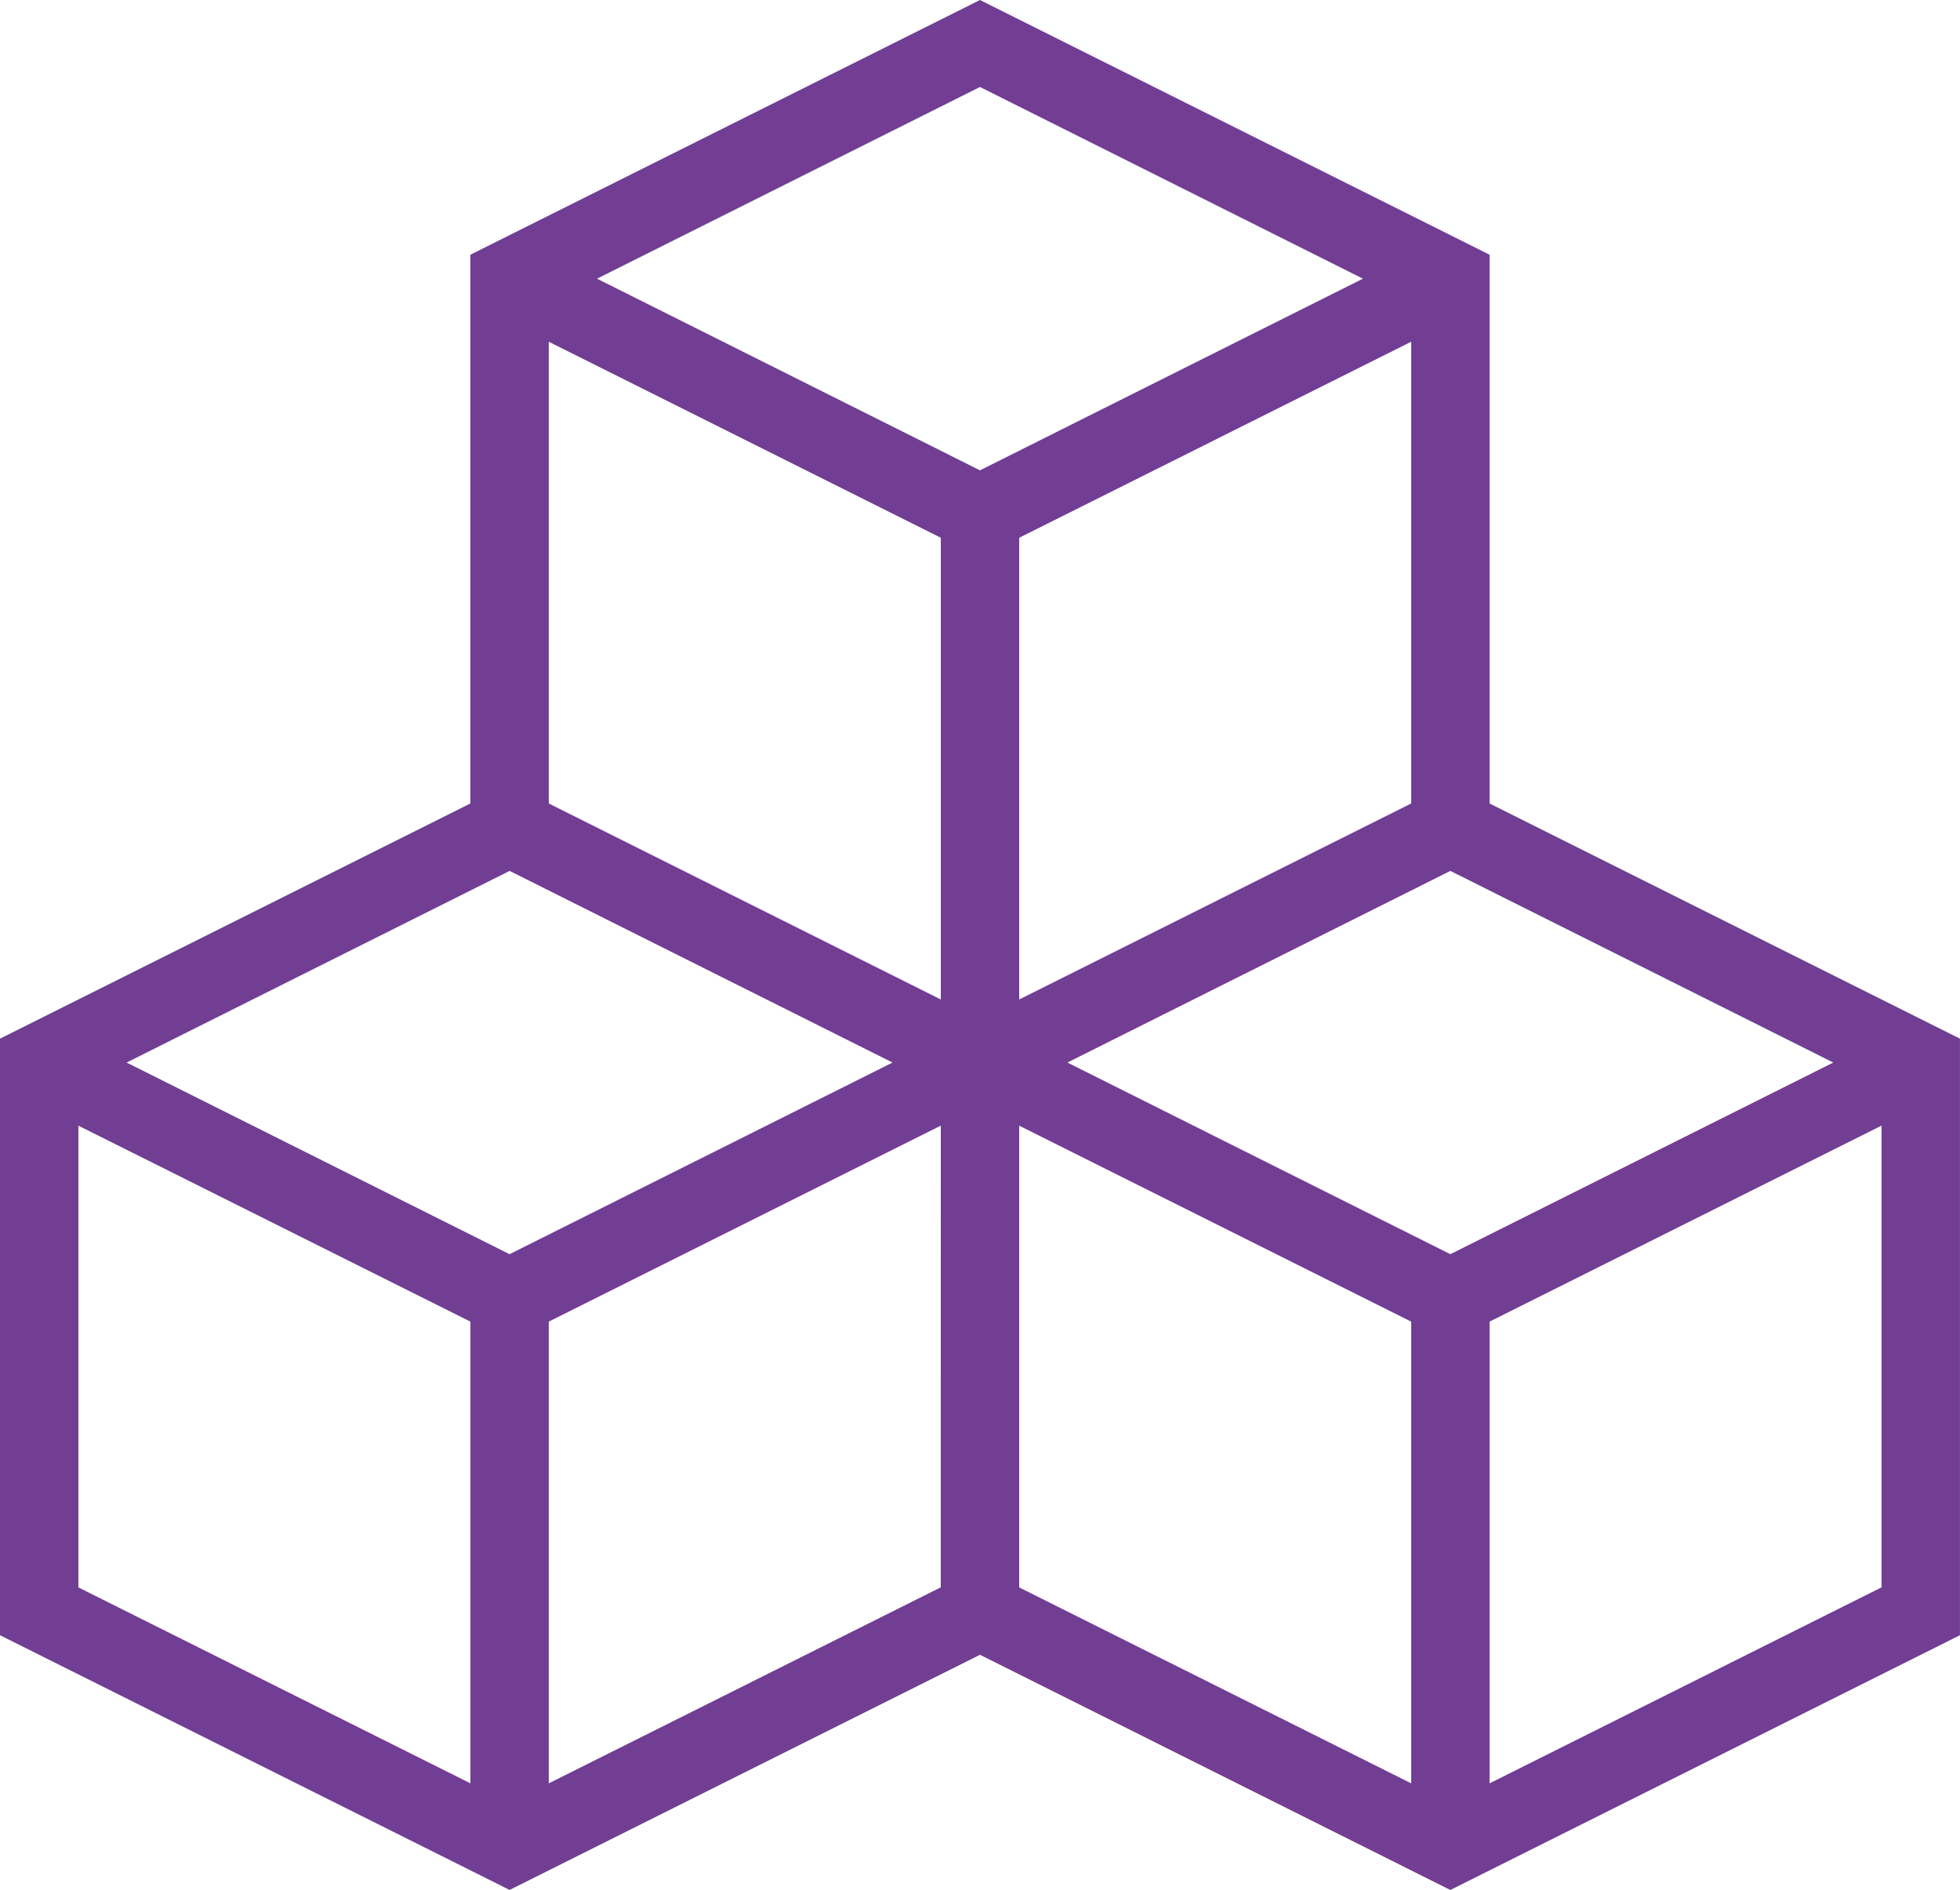
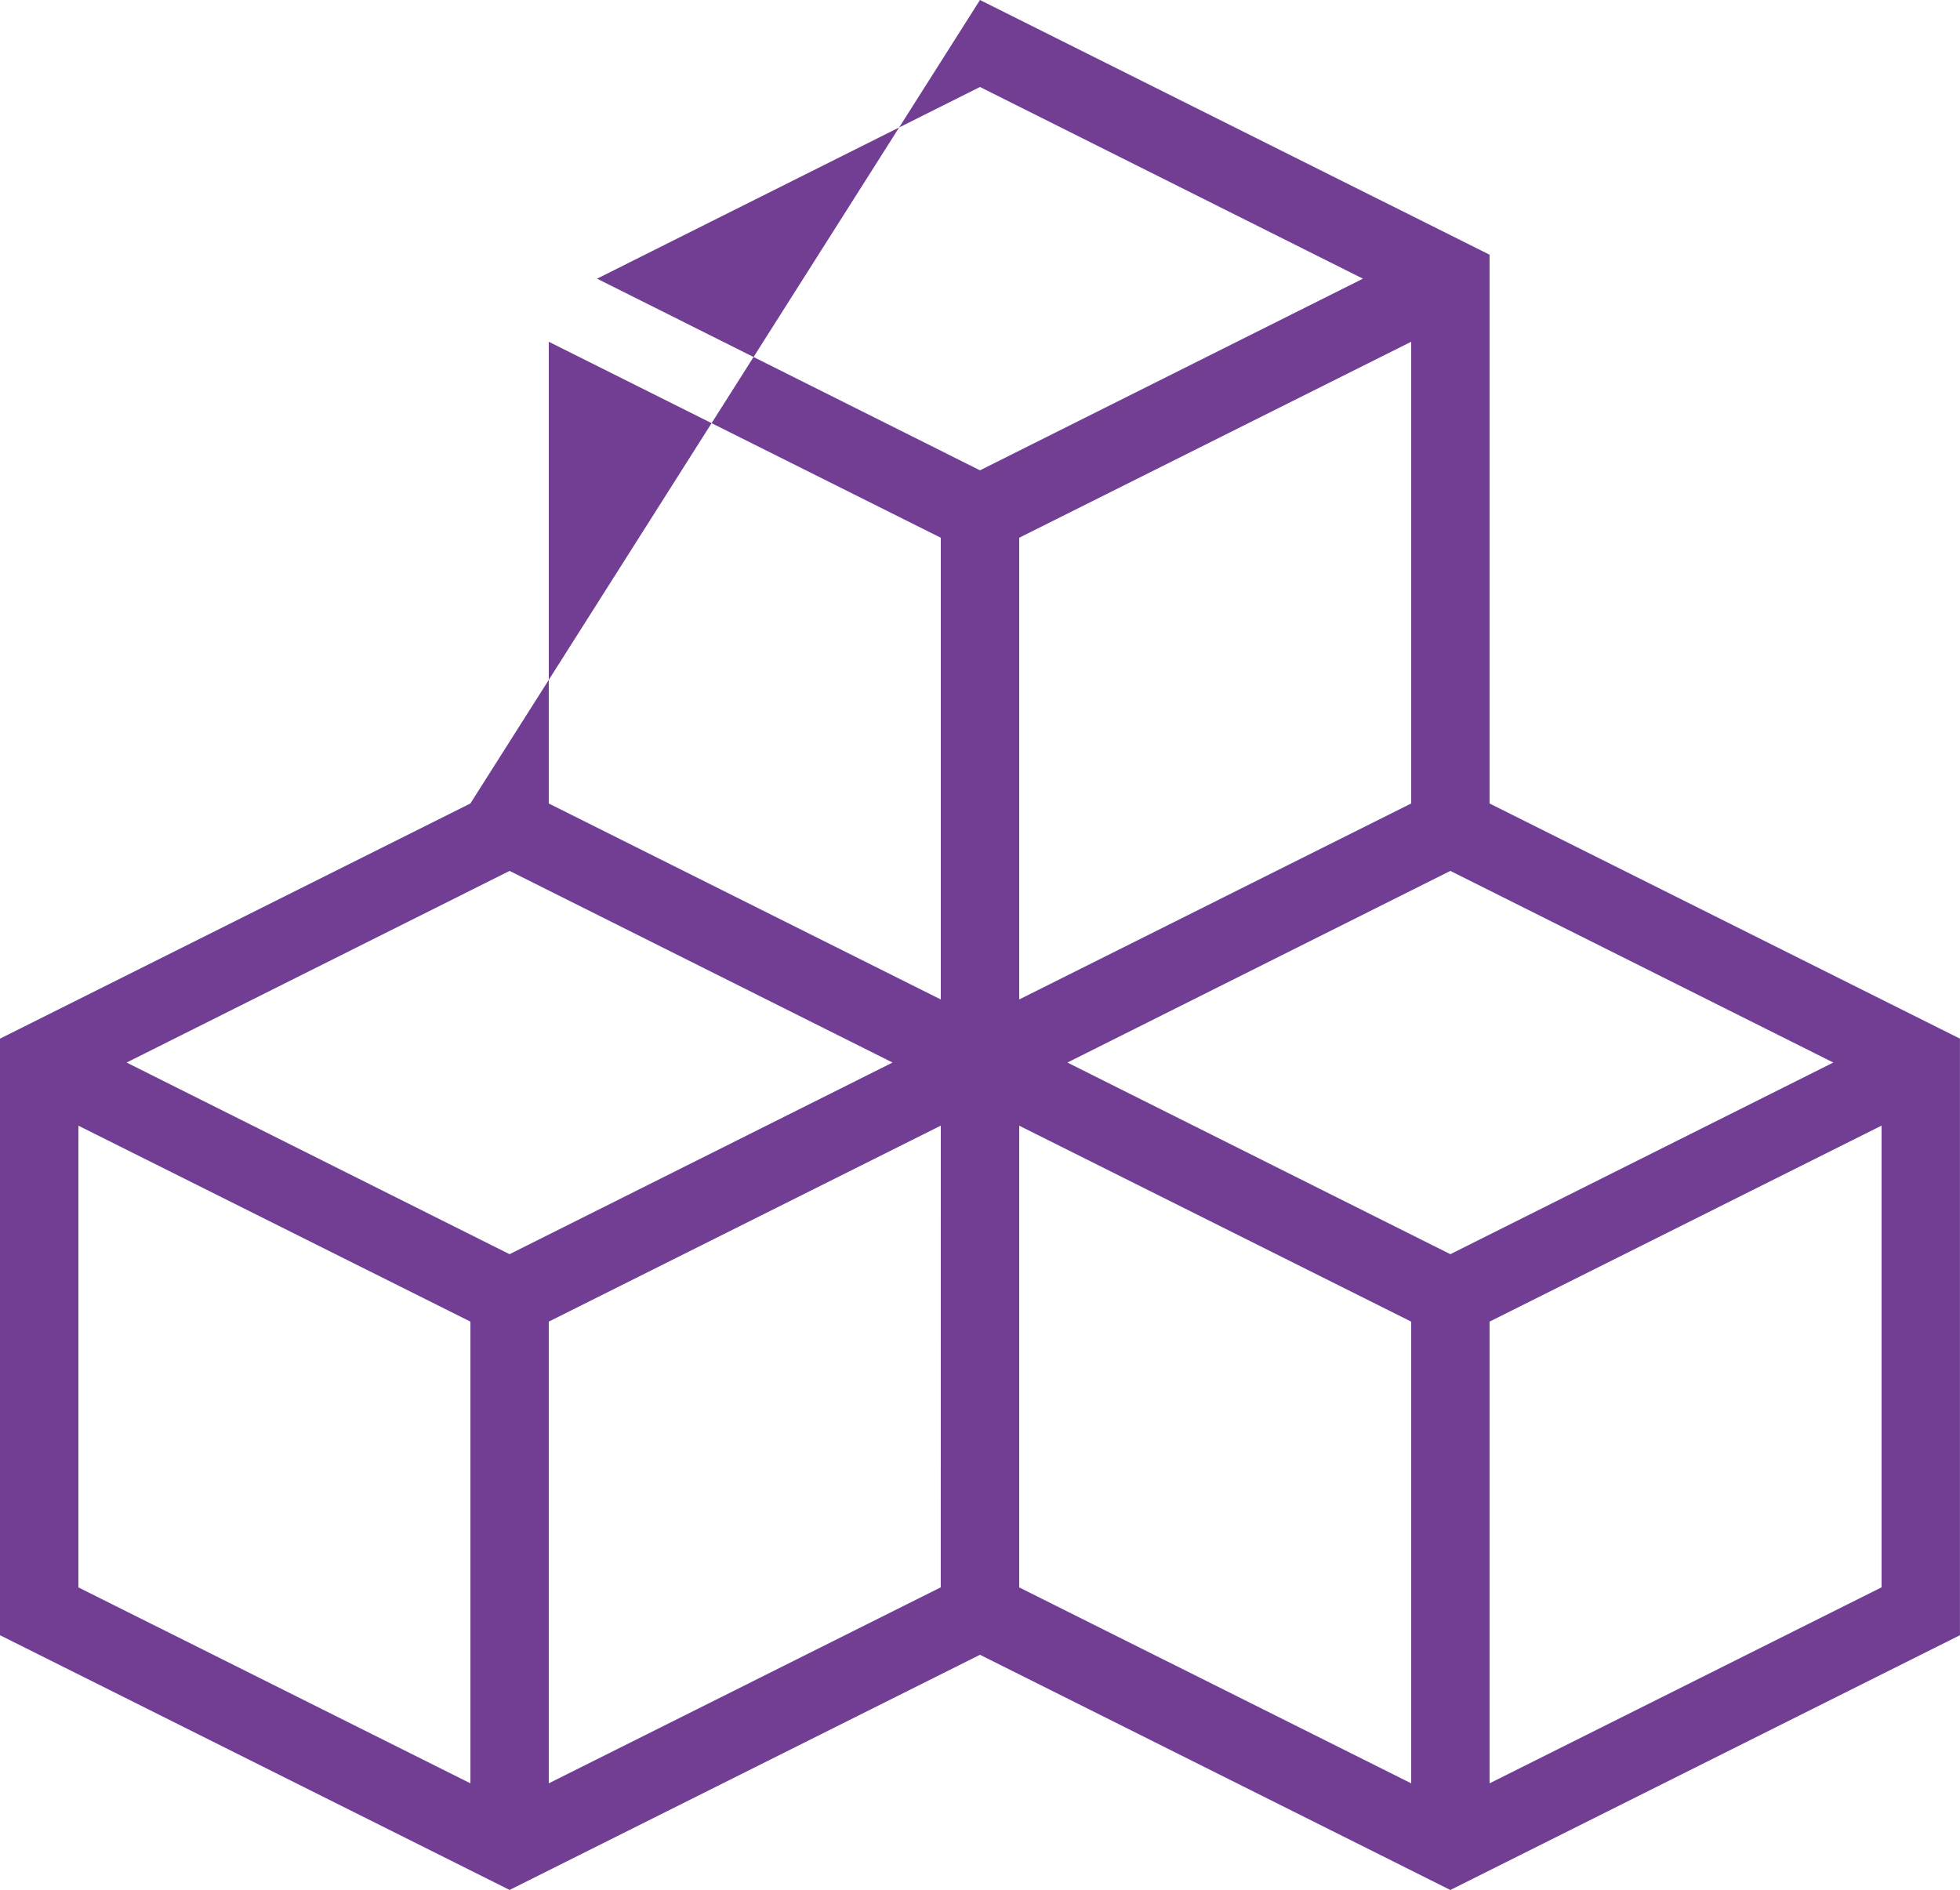
<svg xmlns="http://www.w3.org/2000/svg" width="41.477" height="40" viewBox="0 0 41.477 40">
  <defs>
    <style>.a{fill:#713e94;}</style>
  </defs>
-   <path class="a" d="M21.171,23.132V13.36L12.875,9.212V18.984Zm-7.275-15.255L22,11.933l8.104-4.056L22,3.82ZM31.125,9.212,22.83,13.36v9.772l8.295-4.148Zm1.659,9.772,9.954,4.977V36.587l-10.784,5.392L22,37.001l-9.954,4.977L1.262,36.587V23.961l9.954-4.977V7.37L22,1.979,32.784,7.37ZM23.85,24.467l8.104,4.056,8.104-4.056-8.104-4.056Zm17.229,1.335L32.784,29.95v9.772l8.295-4.148Zm-9.954,13.92V29.95L22.83,25.803v9.772Zm-9.954-13.92L12.875,29.95v9.772l8.295-4.148Zm-9.954,13.92V29.95L2.921,25.803v9.772ZM3.941,24.467l8.104,4.056L20.15,24.467l-8.104-4.056Z" transform="translate(-1.262 -1.979)" />
+   <path class="a" d="M21.171,23.132V13.36L12.875,9.212V18.984Zm-7.275-15.255L22,11.933l8.104-4.056L22,3.82ZM31.125,9.212,22.83,13.36v9.772l8.295-4.148Zm1.659,9.772,9.954,4.977V36.587l-10.784,5.392L22,37.001l-9.954,4.977L1.262,36.587V23.961l9.954-4.977L22,1.979,32.784,7.37ZM23.85,24.467l8.104,4.056,8.104-4.056-8.104-4.056Zm17.229,1.335L32.784,29.95v9.772l8.295-4.148Zm-9.954,13.92V29.95L22.83,25.803v9.772Zm-9.954-13.92L12.875,29.95v9.772l8.295-4.148Zm-9.954,13.92V29.95L2.921,25.803v9.772ZM3.941,24.467l8.104,4.056L20.15,24.467l-8.104-4.056Z" transform="translate(-1.262 -1.979)" />
</svg>